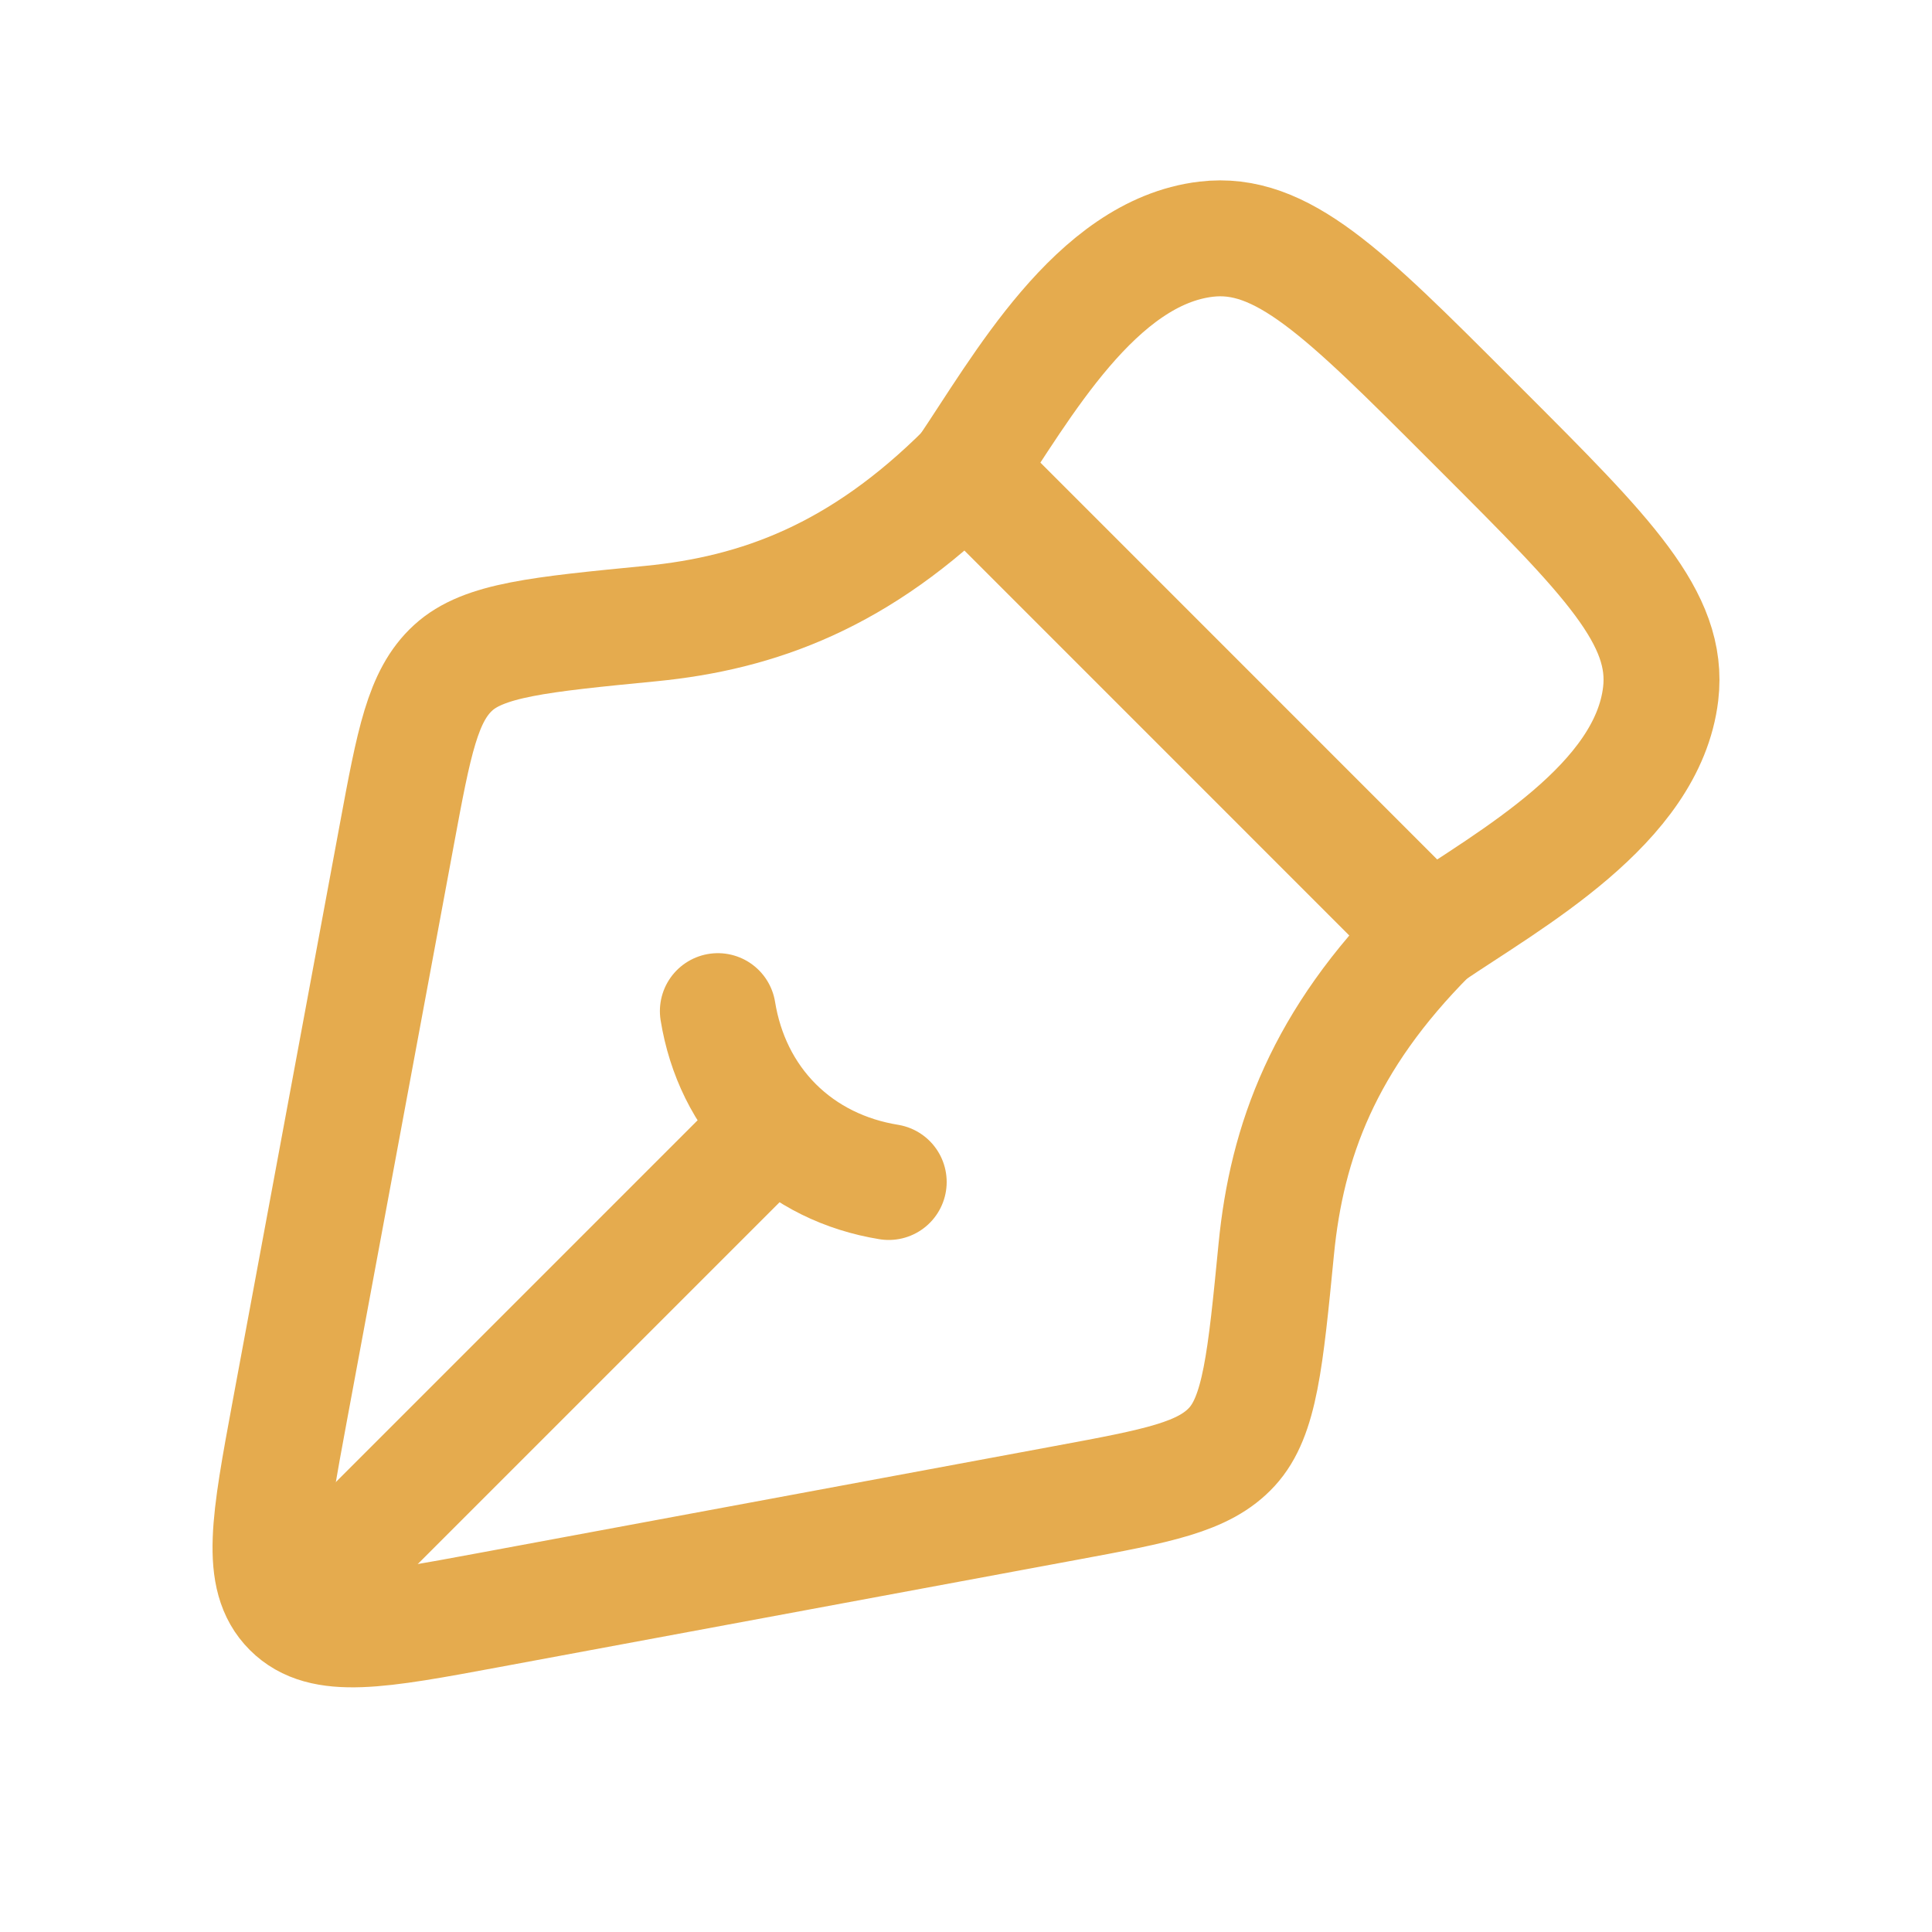
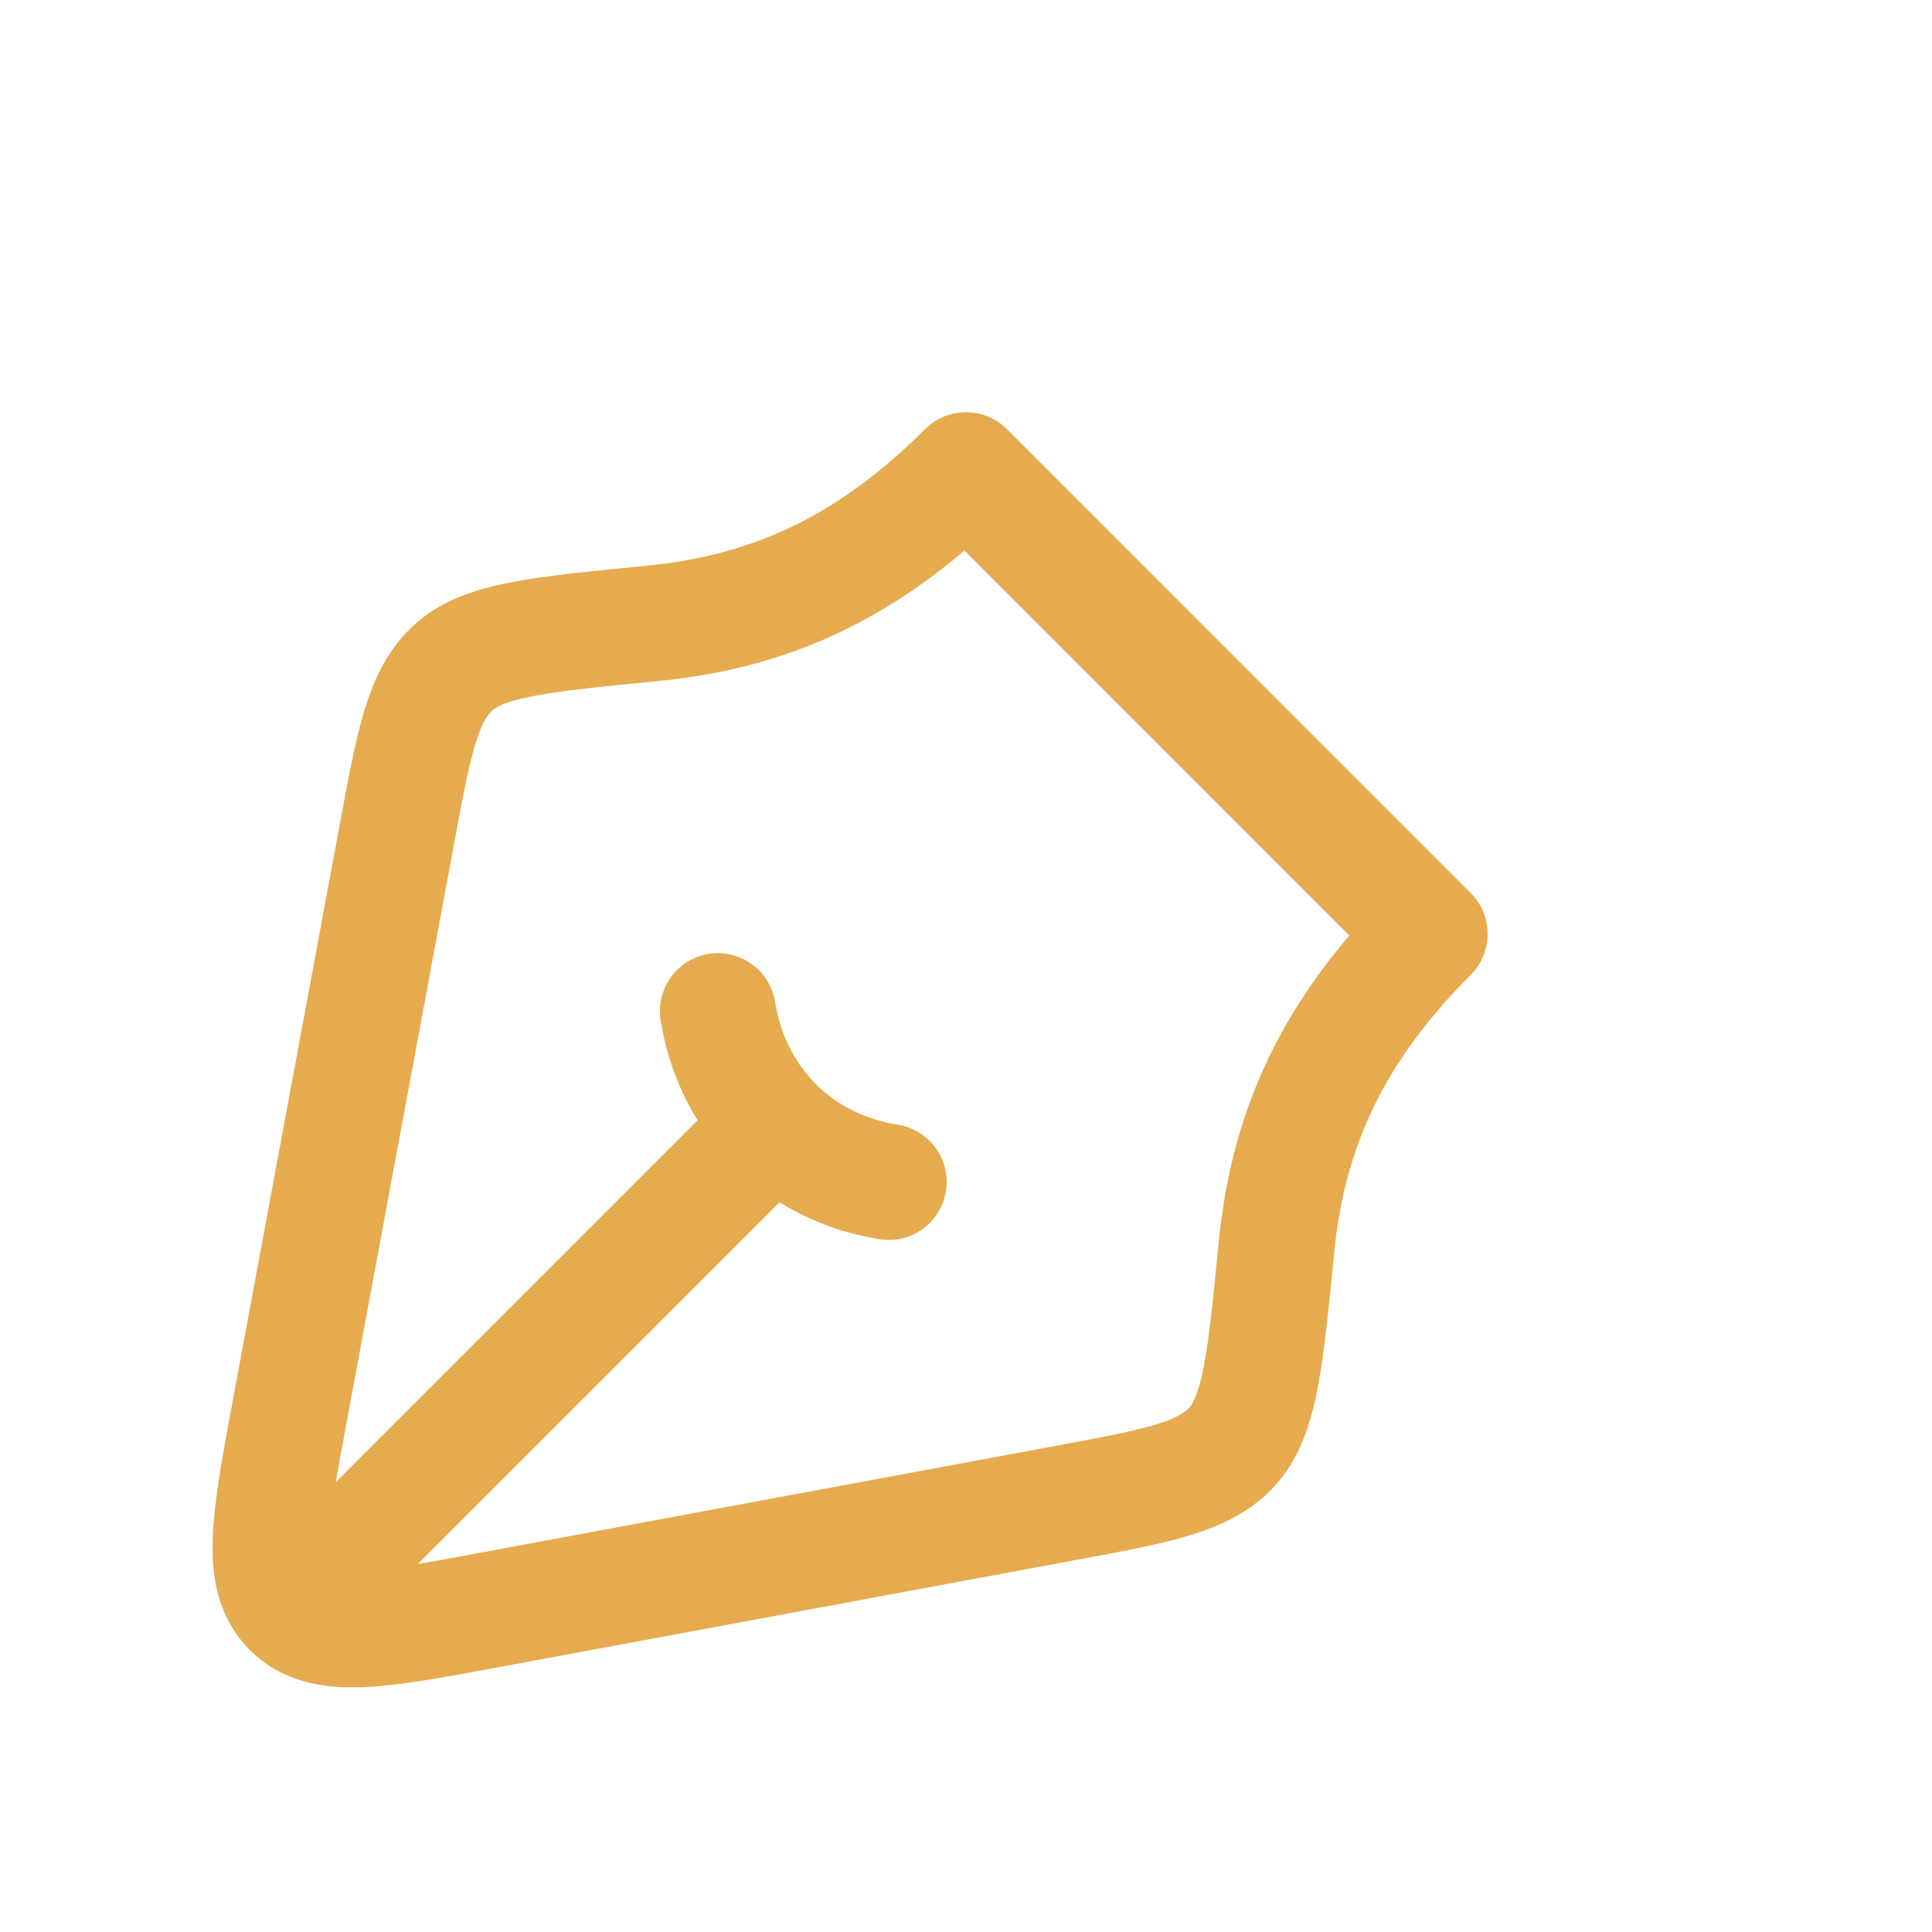
<svg xmlns="http://www.w3.org/2000/svg" width="25" height="25" viewBox="0 0 25 25" fill="none">
  <path d="M13.785 19.449L6.322 20.835C4.891 21.101 4.175 21.233 3.763 20.821C3.351 20.409 3.484 19.693 3.749 18.262L5.135 10.799C5.357 9.602 5.469 9.003 5.863 8.642C6.257 8.28 6.979 8.21 8.422 8.069C9.812 7.933 11.128 7.456 12.5 6.084L18.5 12.085C17.128 13.457 16.651 14.772 16.515 16.162C16.374 17.605 16.303 18.327 15.942 18.721C15.58 19.116 14.982 19.227 13.785 19.449Z" stroke="#E5AB4E" stroke-width="1.5" stroke-linejoin="round" />
  <path d="M11.5 15.295C10.941 15.204 10.429 14.96 10.026 14.558M10.026 14.558C9.624 14.155 9.38 13.644 9.289 13.084M10.026 14.558L4.5 20.084" stroke="#E5AB4E" stroke-width="1.5" stroke-linecap="round" />
-   <path d="M12.5 6.084C13.212 5.033 14.177 3.265 15.607 3.095C16.582 2.979 17.391 3.787 19.007 5.404L19.18 5.577C20.797 7.194 21.605 8.002 21.489 8.978C21.319 10.407 19.551 11.372 18.5 12.084" stroke="#E5AB4E" stroke-width="1.5" stroke-linejoin="round" />
</svg>